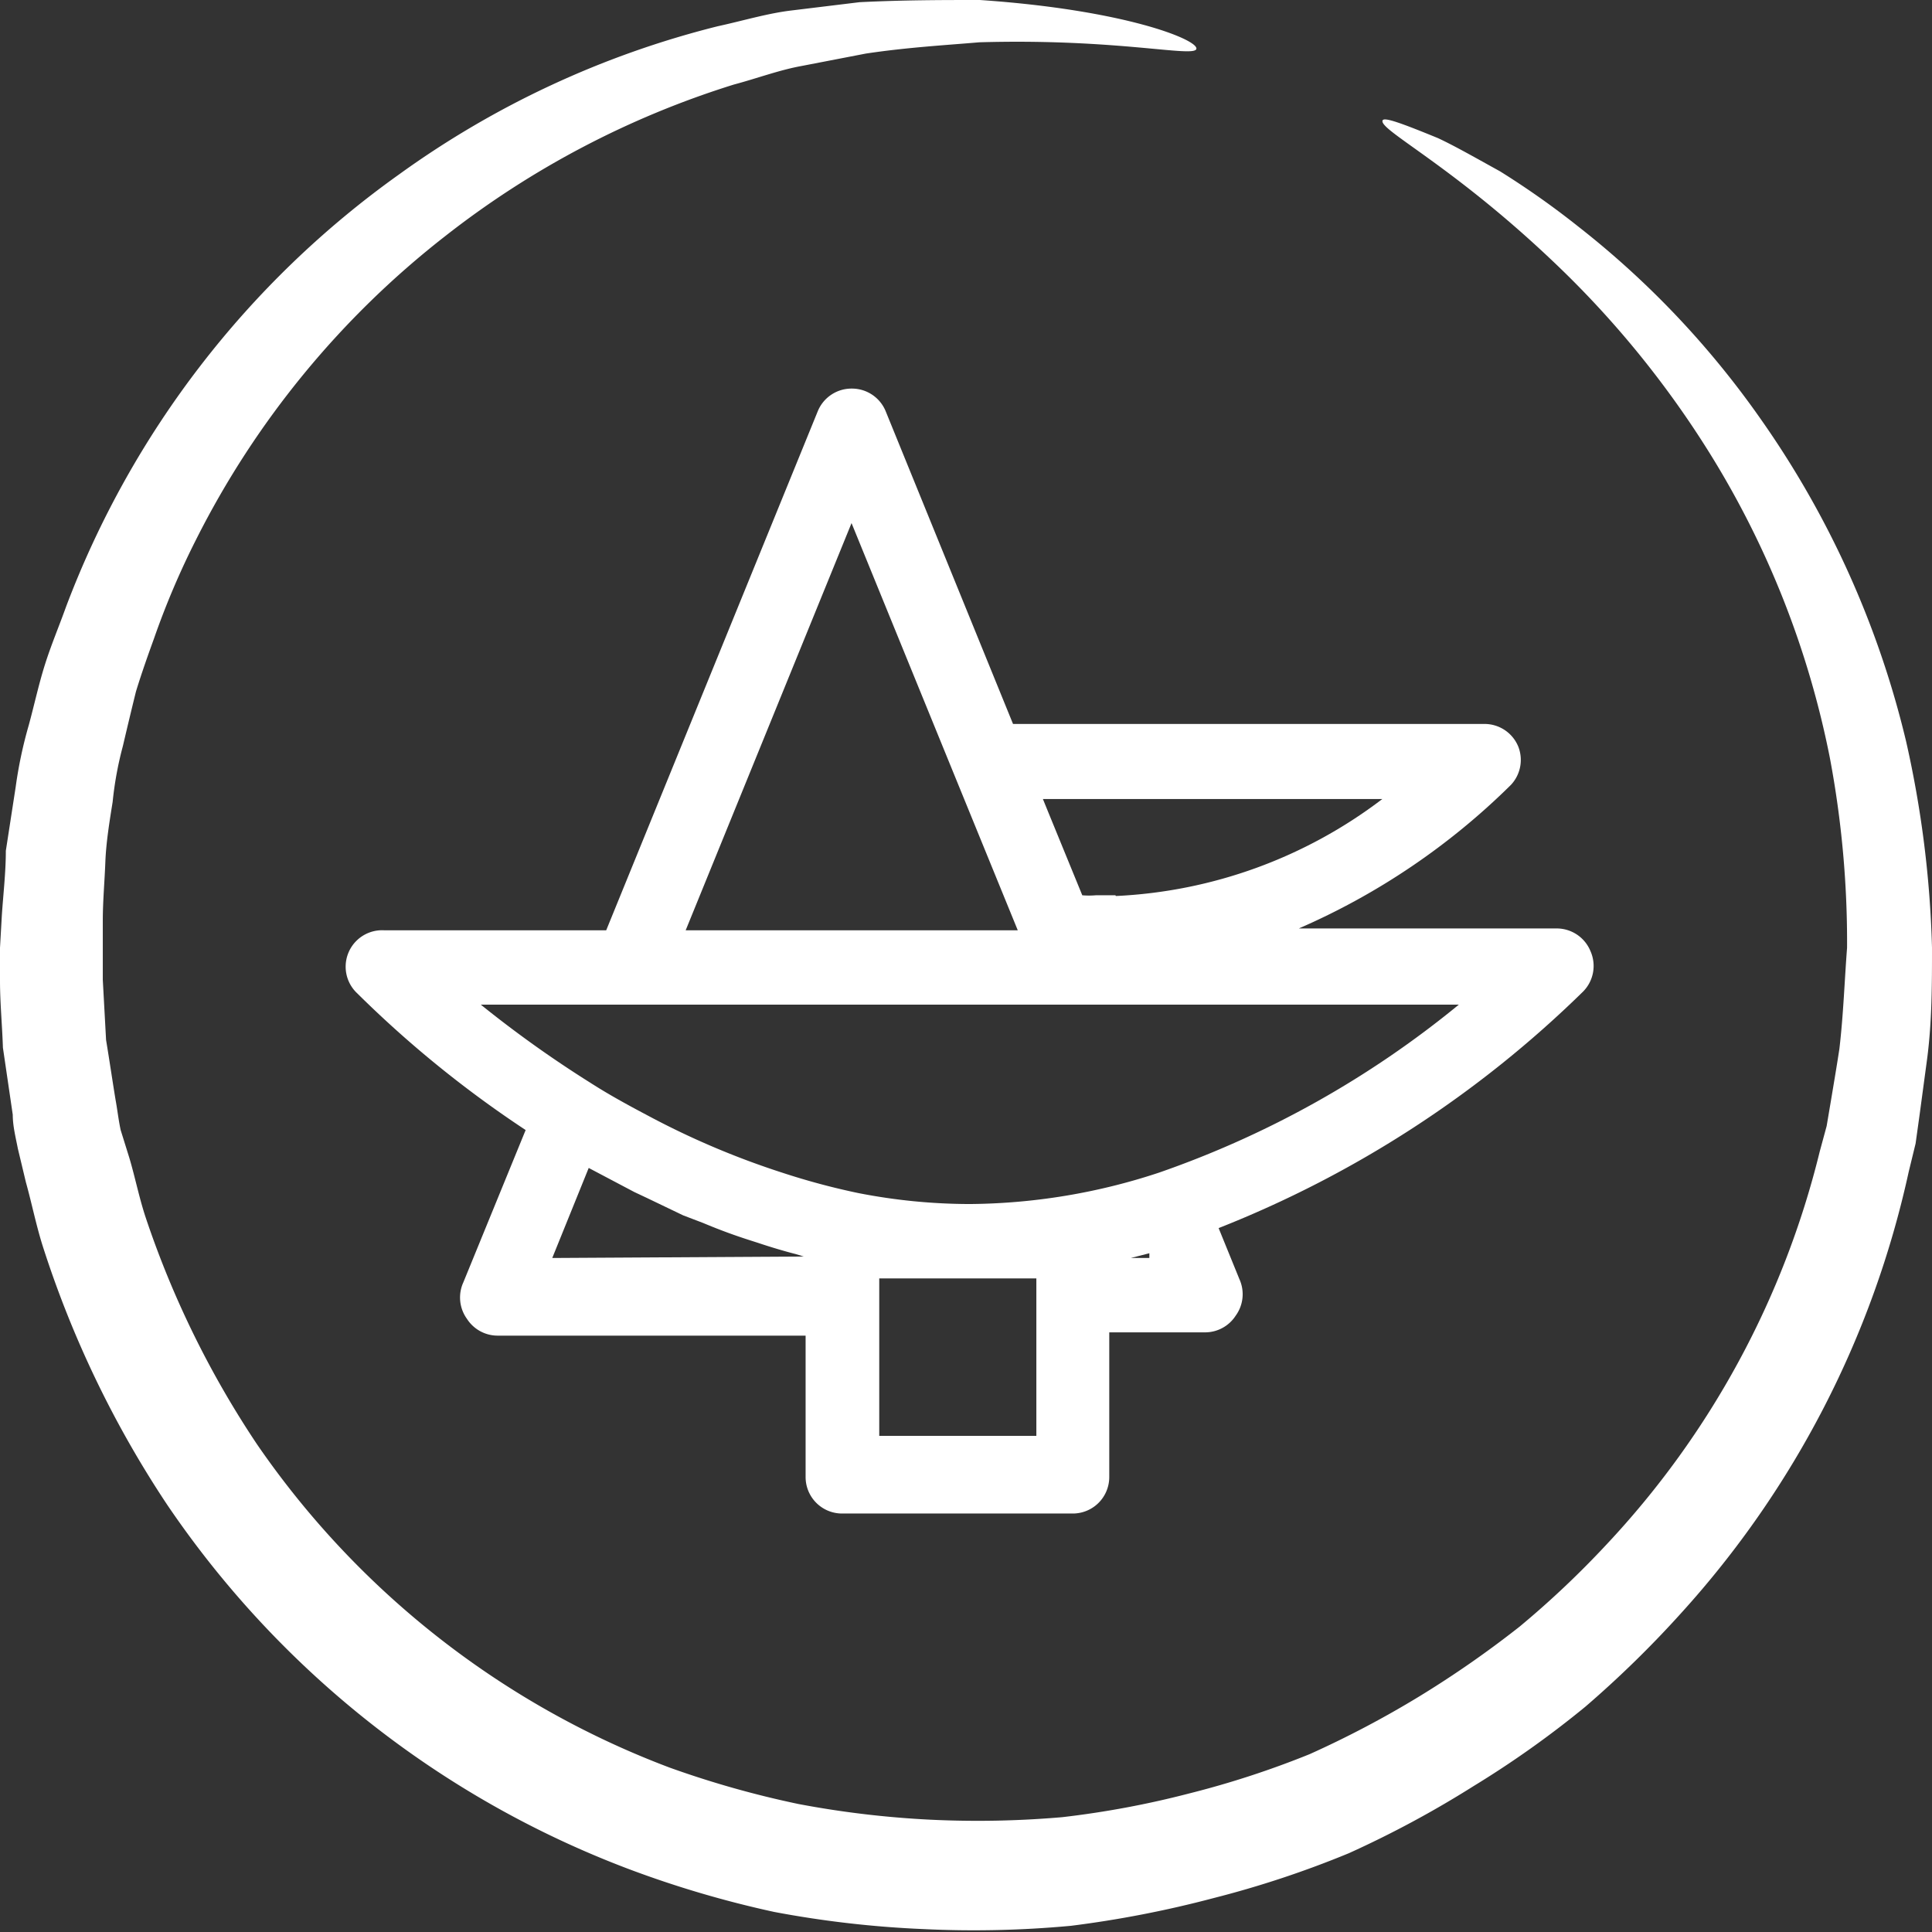
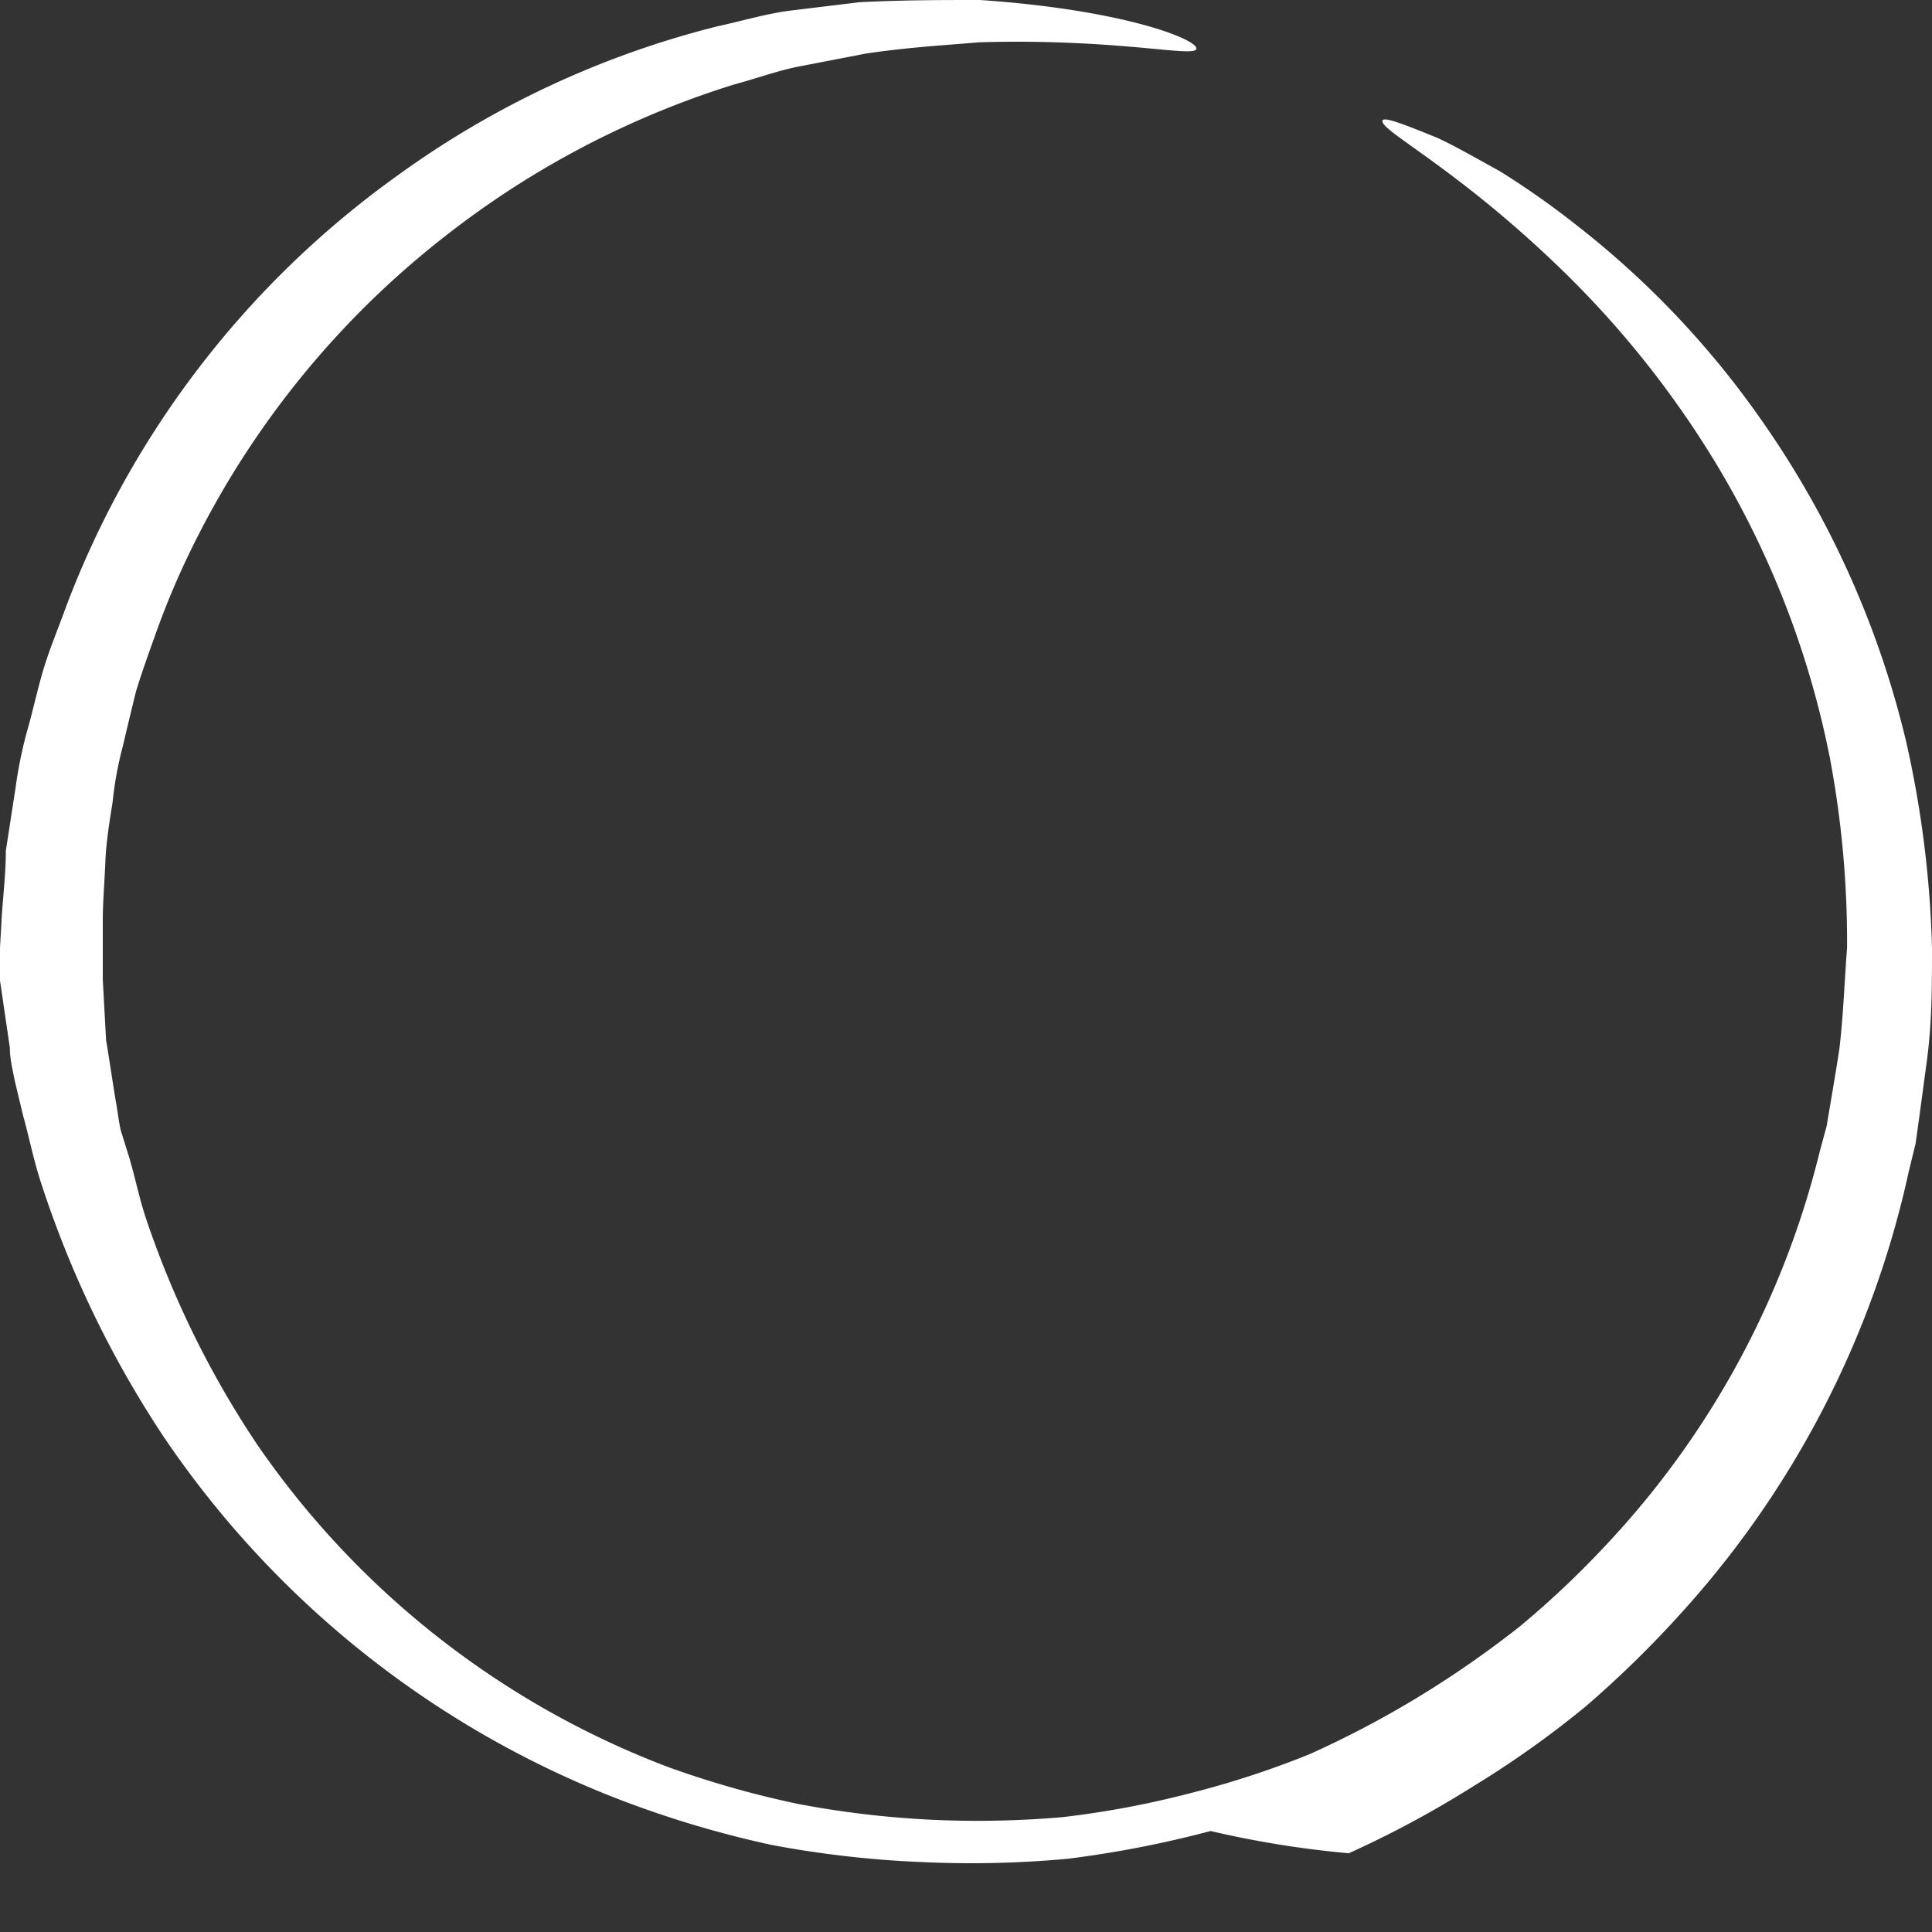
<svg xmlns="http://www.w3.org/2000/svg" id="Ebene_1" data-name="Ebene 1" width="53" height="53" viewBox="0 0 53 53">
  <rect x="0" y="0" width="53" height="53" fill="#333333" stroke="none" />
  <defs>
    <style>.cls-1{fill:#fff;}</style>
  </defs>
-   <path class="cls-1" d="M52.29,20.34a25.72,25.72,0,0,0-4-8.86,24.62,24.62,0,0,0-5-5.27A23,23,0,0,0,41.15,4.7c-.67-.37-1.23-.69-1.7-.91-1-.41-1.47-.58-1.52-.49-.13.25,1.84,1.19,4.61,3.81a26.64,26.64,0,0,1,4.36,5.32,25,25,0,0,1,3.3,8.37A27.29,27.29,0,0,1,50.67,26c-.07.91-.1,1.83-.21,2.77-.07.46-.15.93-.23,1.41l-.12.71-.19.7a24.13,24.13,0,0,1-5.84,10.77,25.61,25.61,0,0,1-2.39,2.26,28.25,28.25,0,0,1-2.76,1.92,27.32,27.32,0,0,1-3,1.58,25.1,25.1,0,0,1-3.31,1.08,25.41,25.41,0,0,1-3.48.65,27,27,0,0,1-3.6.07,26.41,26.41,0,0,1-3.63-.43,26.53,26.53,0,0,1-3.54-1A24,24,0,0,1,7.05,39.62,26.06,26.06,0,0,1,4,33.41c-.18-.54-.29-1.1-.45-1.64L3.31,31c-.06-.28-.09-.56-.14-.83-.09-.55-.17-1.1-.26-1.64l-.09-1.65,0-.81,0-.81c0-.54.05-1.08.07-1.61S3,22.56,3.09,22a9.6,9.6,0,0,1,.28-1.53q.18-.77.36-1.5c.15-.49.33-1,.49-1.44a22.15,22.15,0,0,1,1.16-2.73,24.52,24.52,0,0,1,6.83-8.32,24.77,24.77,0,0,1,7.92-4.16c.64-.17,1.25-.4,1.86-.51l1.76-.34c1.13-.17,2.18-.23,3.12-.31,3.79-.11,5.9.43,5.95.18S30.85.27,26.88,0c-1,0-2.09,0-3.3.06L21.69.29c-.65.08-1.31.28-2,.43a25.47,25.47,0,0,0-8.75,4.07A25.71,25.71,0,0,0,1.81,16.65c-.19.53-.41,1.05-.58,1.59s-.29,1.1-.44,1.65a11.93,11.93,0,0,0-.36,1.7L.16,23.34c0,.59-.07,1.18-.11,1.78L0,26l0,.9c0,.61.06,1.22.08,1.84l.27,1.84c0,.31.08.62.14.93l.22.92c.17.61.29,1.23.49,1.84a28.47,28.47,0,0,0,3.38,7,26.68,26.68,0,0,0,12.66,10,28.58,28.58,0,0,0,4,1.18,28.47,28.47,0,0,0,4.09.47,28.77,28.77,0,0,0,4.05-.09,29.69,29.69,0,0,0,3.91-.76A27.44,27.44,0,0,0,37,50.84,28.11,28.11,0,0,0,40.42,49a27,27,0,0,0,3.07-2.18,29.06,29.06,0,0,0,2.63-2.57,26.37,26.37,0,0,0,6.24-12.1l.19-.78.11-.79.21-1.56C53,28,53,27,53,26A29,29,0,0,0,52.29,20.34Z" transform="translate(0 0)" />
-   <path class="cls-1" d="M41.65,20.48a1,1,0,0,0-.93-.62H27.79L24.3,11.29a1,1,0,0,0-.94-.63,1,1,0,0,0-.93.63l-5.8,14.23h-6.1a1,1,0,0,0-.73,1.73A30.26,30.26,0,0,0,14.42,31l-1.71,4.18a1,1,0,0,0,.1,1,1,1,0,0,0,.83.46H22.1v3.88a1,1,0,0,0,1,1h6.33a1,1,0,0,0,1-1V36.55h2.64a1,1,0,0,0,.83-.46,1,1,0,0,0,.1-1l-.57-1.4a30,30,0,0,0,10-6.49,1,1,0,0,0,.2-1.11,1,1,0,0,0-.93-.62H35.63a19.09,19.09,0,0,0,5.82-3.94A1,1,0,0,0,41.65,20.48ZM23.36,14.35l2.82,6.91h0l1.74,4.26H18.81ZM15.15,34.51l1-2.47h0l1.25.66.34.16,1,.48.55.21c.31.13.62.25.94.36s.43.14.64.21.63.2.95.28l.23.07Zm13.28,1v3.88H24.12V35.07h4.31Zm2.59-1,.51-.13,0,.13Zm9-6.95a26.84,26.84,0,0,1-8.23,4.61,16.89,16.89,0,0,1-5.19.86,16,16,0,0,1-3.05-.3,19.39,19.39,0,0,1-2.09-.56,22.37,22.37,0,0,1-3.75-1.6c-.55-.29-1.07-.58-1.52-.87h0a31.31,31.31,0,0,1-3-2.14H40Zm-9.42-3-.54,0a2.22,2.22,0,0,1-.37,0l-.95-2.32-.13-.32h9.31A13.06,13.06,0,0,1,30.61,24.58Z" transform="translate(0 0)" />
+   <path class="cls-1" d="M52.29,20.34a25.72,25.72,0,0,0-4-8.86,24.62,24.62,0,0,0-5-5.27A23,23,0,0,0,41.15,4.7c-.67-.37-1.23-.69-1.7-.91-1-.41-1.47-.58-1.52-.49-.13.25,1.84,1.19,4.61,3.81a26.64,26.64,0,0,1,4.36,5.32,25,25,0,0,1,3.3,8.37A27.29,27.29,0,0,1,50.67,26c-.07.91-.1,1.83-.21,2.77-.07.46-.15.93-.23,1.41l-.12.71-.19.7a24.13,24.13,0,0,1-5.84,10.77,25.61,25.61,0,0,1-2.39,2.26,28.25,28.25,0,0,1-2.76,1.92,27.32,27.32,0,0,1-3,1.58,25.1,25.1,0,0,1-3.31,1.08,25.41,25.41,0,0,1-3.48.65,27,27,0,0,1-3.6.07,26.41,26.41,0,0,1-3.63-.43,26.53,26.53,0,0,1-3.54-1A24,24,0,0,1,7.05,39.62,26.06,26.06,0,0,1,4,33.41c-.18-.54-.29-1.1-.45-1.64L3.31,31c-.06-.28-.09-.56-.14-.83-.09-.55-.17-1.1-.26-1.64l-.09-1.65,0-.81,0-.81c0-.54.05-1.08.07-1.61S3,22.56,3.09,22a9.6,9.6,0,0,1,.28-1.53q.18-.77.36-1.5c.15-.49.33-1,.49-1.44a22.15,22.15,0,0,1,1.16-2.73,24.52,24.52,0,0,1,6.83-8.32,24.77,24.77,0,0,1,7.92-4.16c.64-.17,1.25-.4,1.86-.51l1.76-.34c1.13-.17,2.18-.23,3.12-.31,3.79-.11,5.9.43,5.95.18S30.85.27,26.88,0c-1,0-2.09,0-3.3.06L21.69.29c-.65.08-1.31.28-2,.43a25.47,25.47,0,0,0-8.75,4.07A25.71,25.71,0,0,0,1.81,16.65c-.19.53-.41,1.05-.58,1.59s-.29,1.1-.44,1.65a11.93,11.93,0,0,0-.36,1.7L.16,23.34c0,.59-.07,1.18-.11,1.78L0,26l0,.9l.27,1.84c0,.31.08.62.14.93l.22.92c.17.61.29,1.23.49,1.84a28.47,28.47,0,0,0,3.38,7,26.68,26.68,0,0,0,12.66,10,28.58,28.58,0,0,0,4,1.18,28.47,28.47,0,0,0,4.09.47,28.77,28.77,0,0,0,4.05-.09,29.69,29.69,0,0,0,3.91-.76A27.44,27.44,0,0,0,37,50.84,28.11,28.11,0,0,0,40.42,49a27,27,0,0,0,3.07-2.18,29.06,29.06,0,0,0,2.63-2.57,26.37,26.37,0,0,0,6.24-12.1l.19-.78.11-.79.21-1.56C53,28,53,27,53,26A29,29,0,0,0,52.29,20.34Z" transform="translate(0 0)" />
</svg>